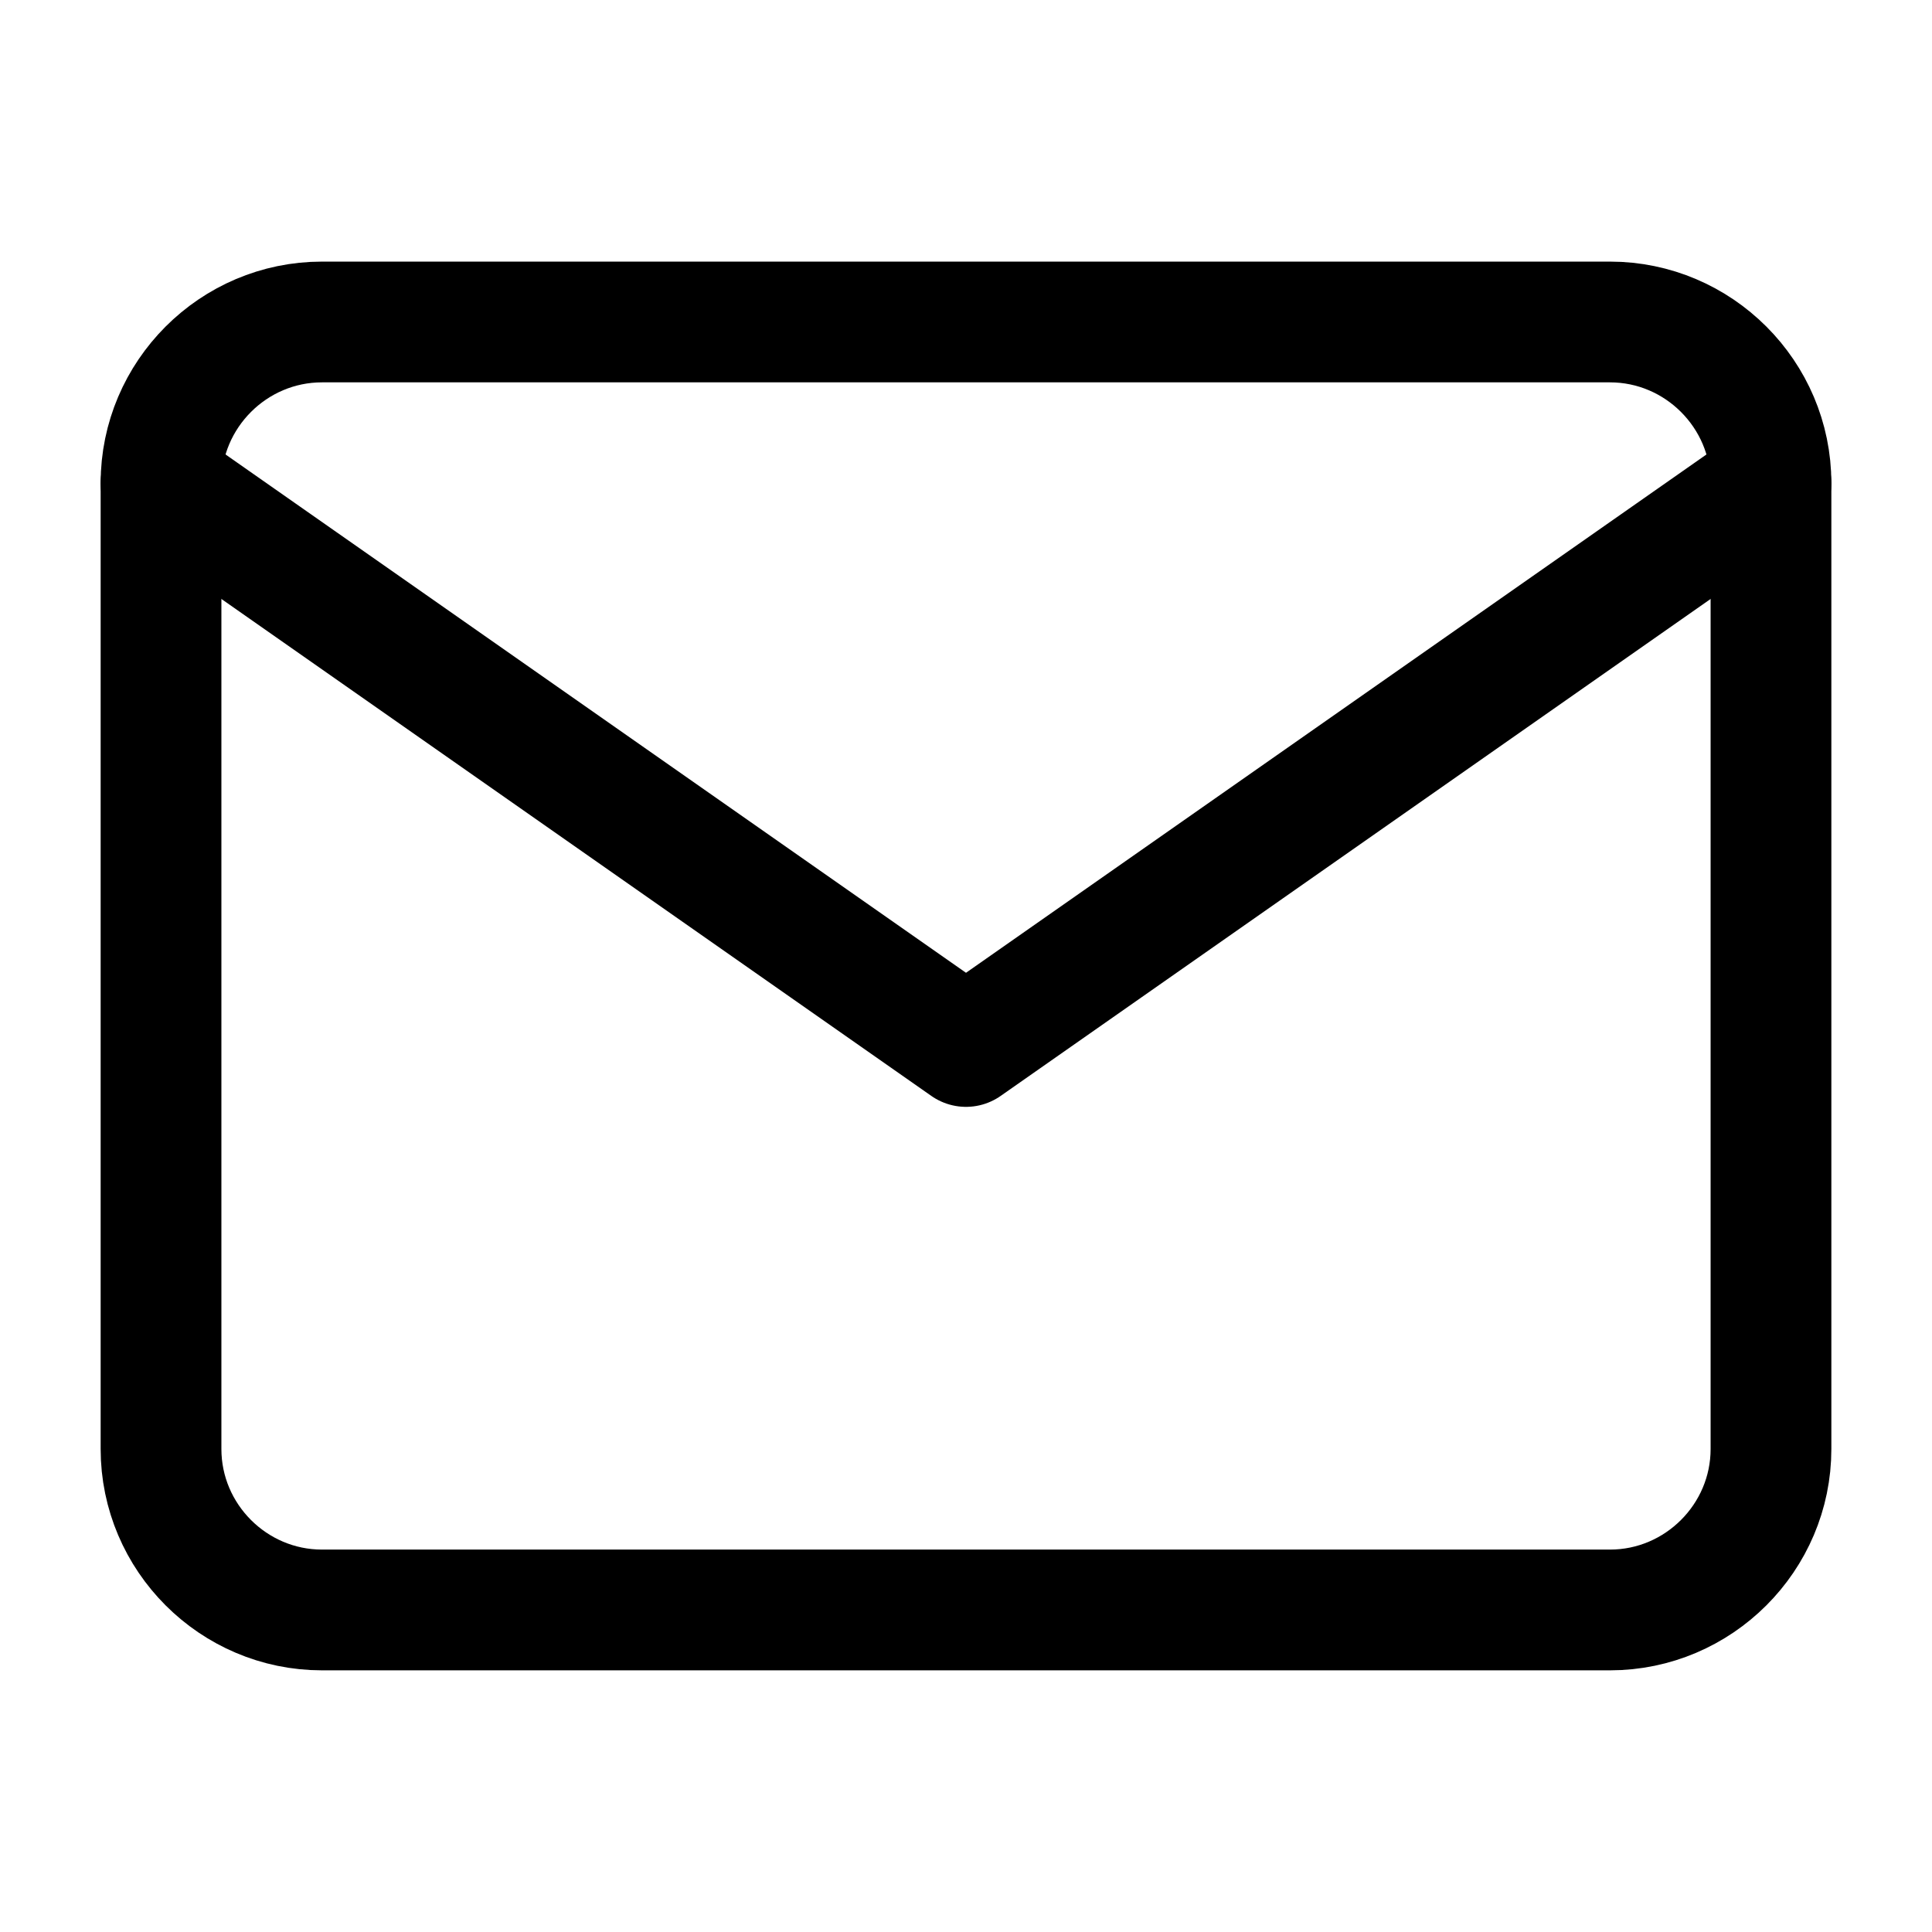
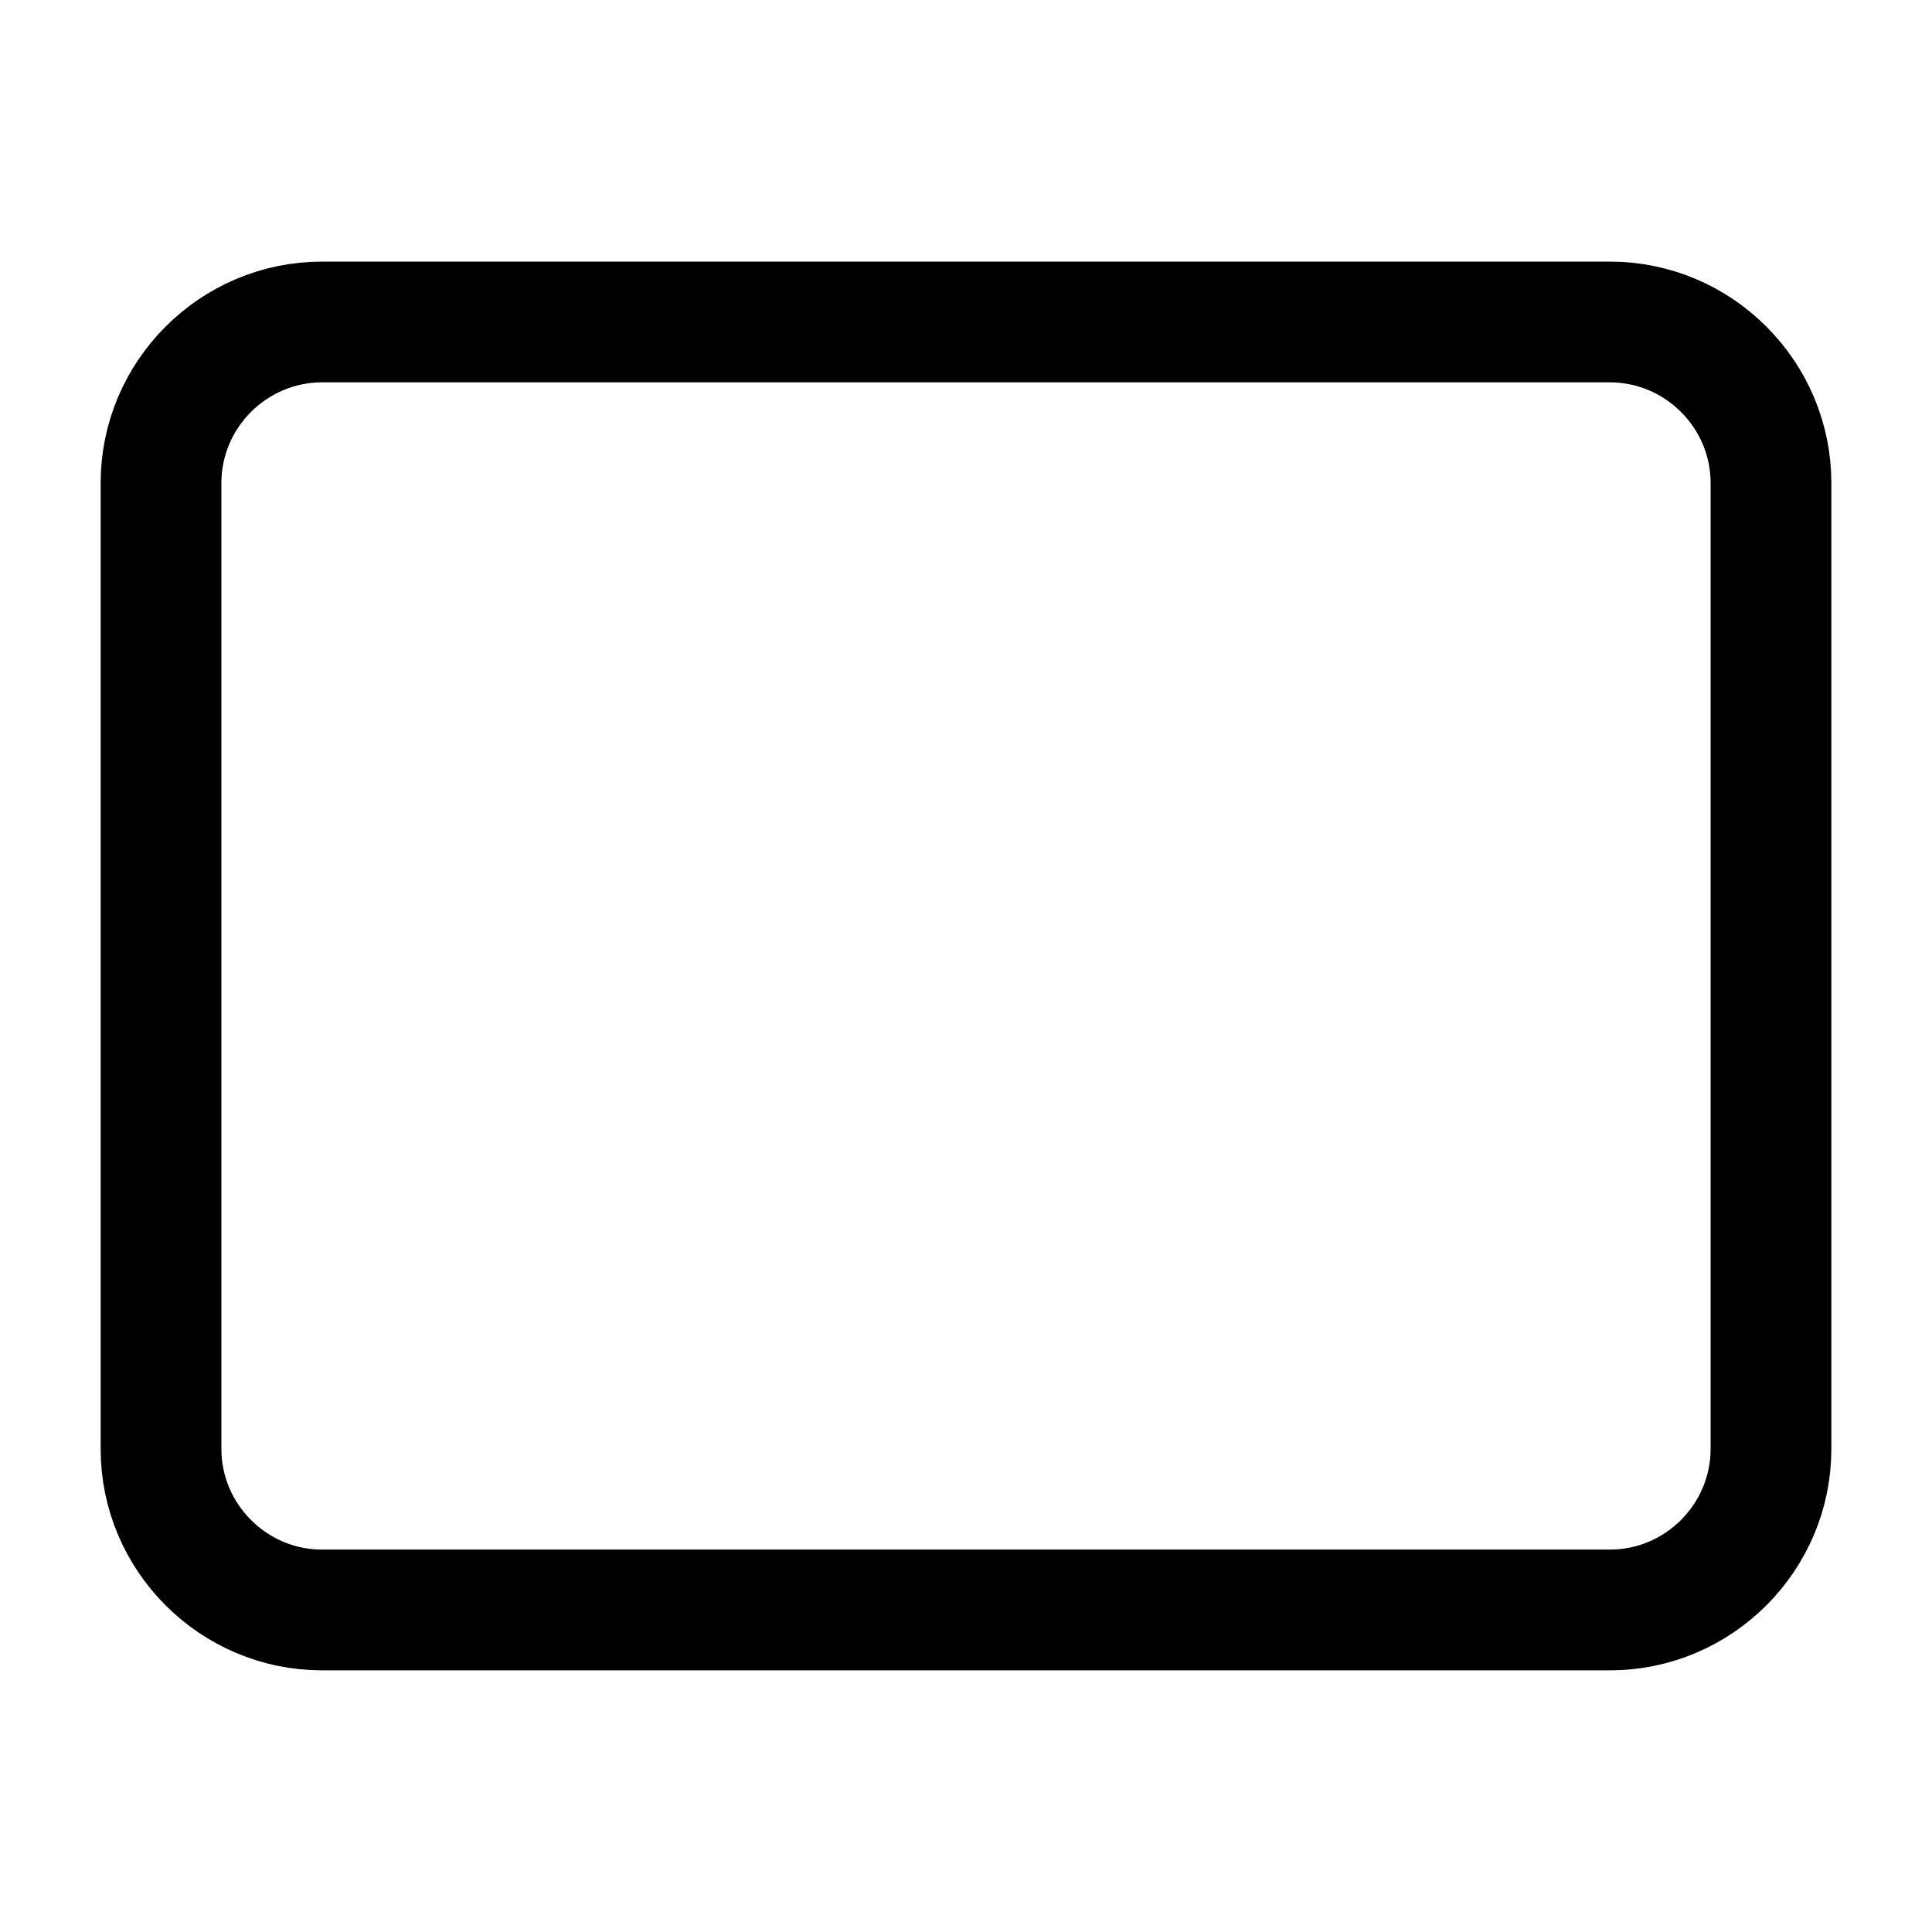
<svg xmlns="http://www.w3.org/2000/svg" width="32" height="32" viewBox="0 0 32 32" fill="none">
  <path d="M5.333 5.333H26.666C28.133 5.333 29.333 6.533 29.333 8V24C29.333 25.466 28.133 26.666 26.666 26.666H5.333C3.866 26.666 2.667 25.466 2.667 24V8C2.667 6.533 3.866 5.333 5.333 5.333Z" stroke="black" stroke-width="2" stroke-linecap="round" stroke-linejoin="round" />
-   <path d="M29.333 8L16 17.333L2.667 8" stroke="black" stroke-width="2" stroke-linecap="round" stroke-linejoin="round" />
</svg>